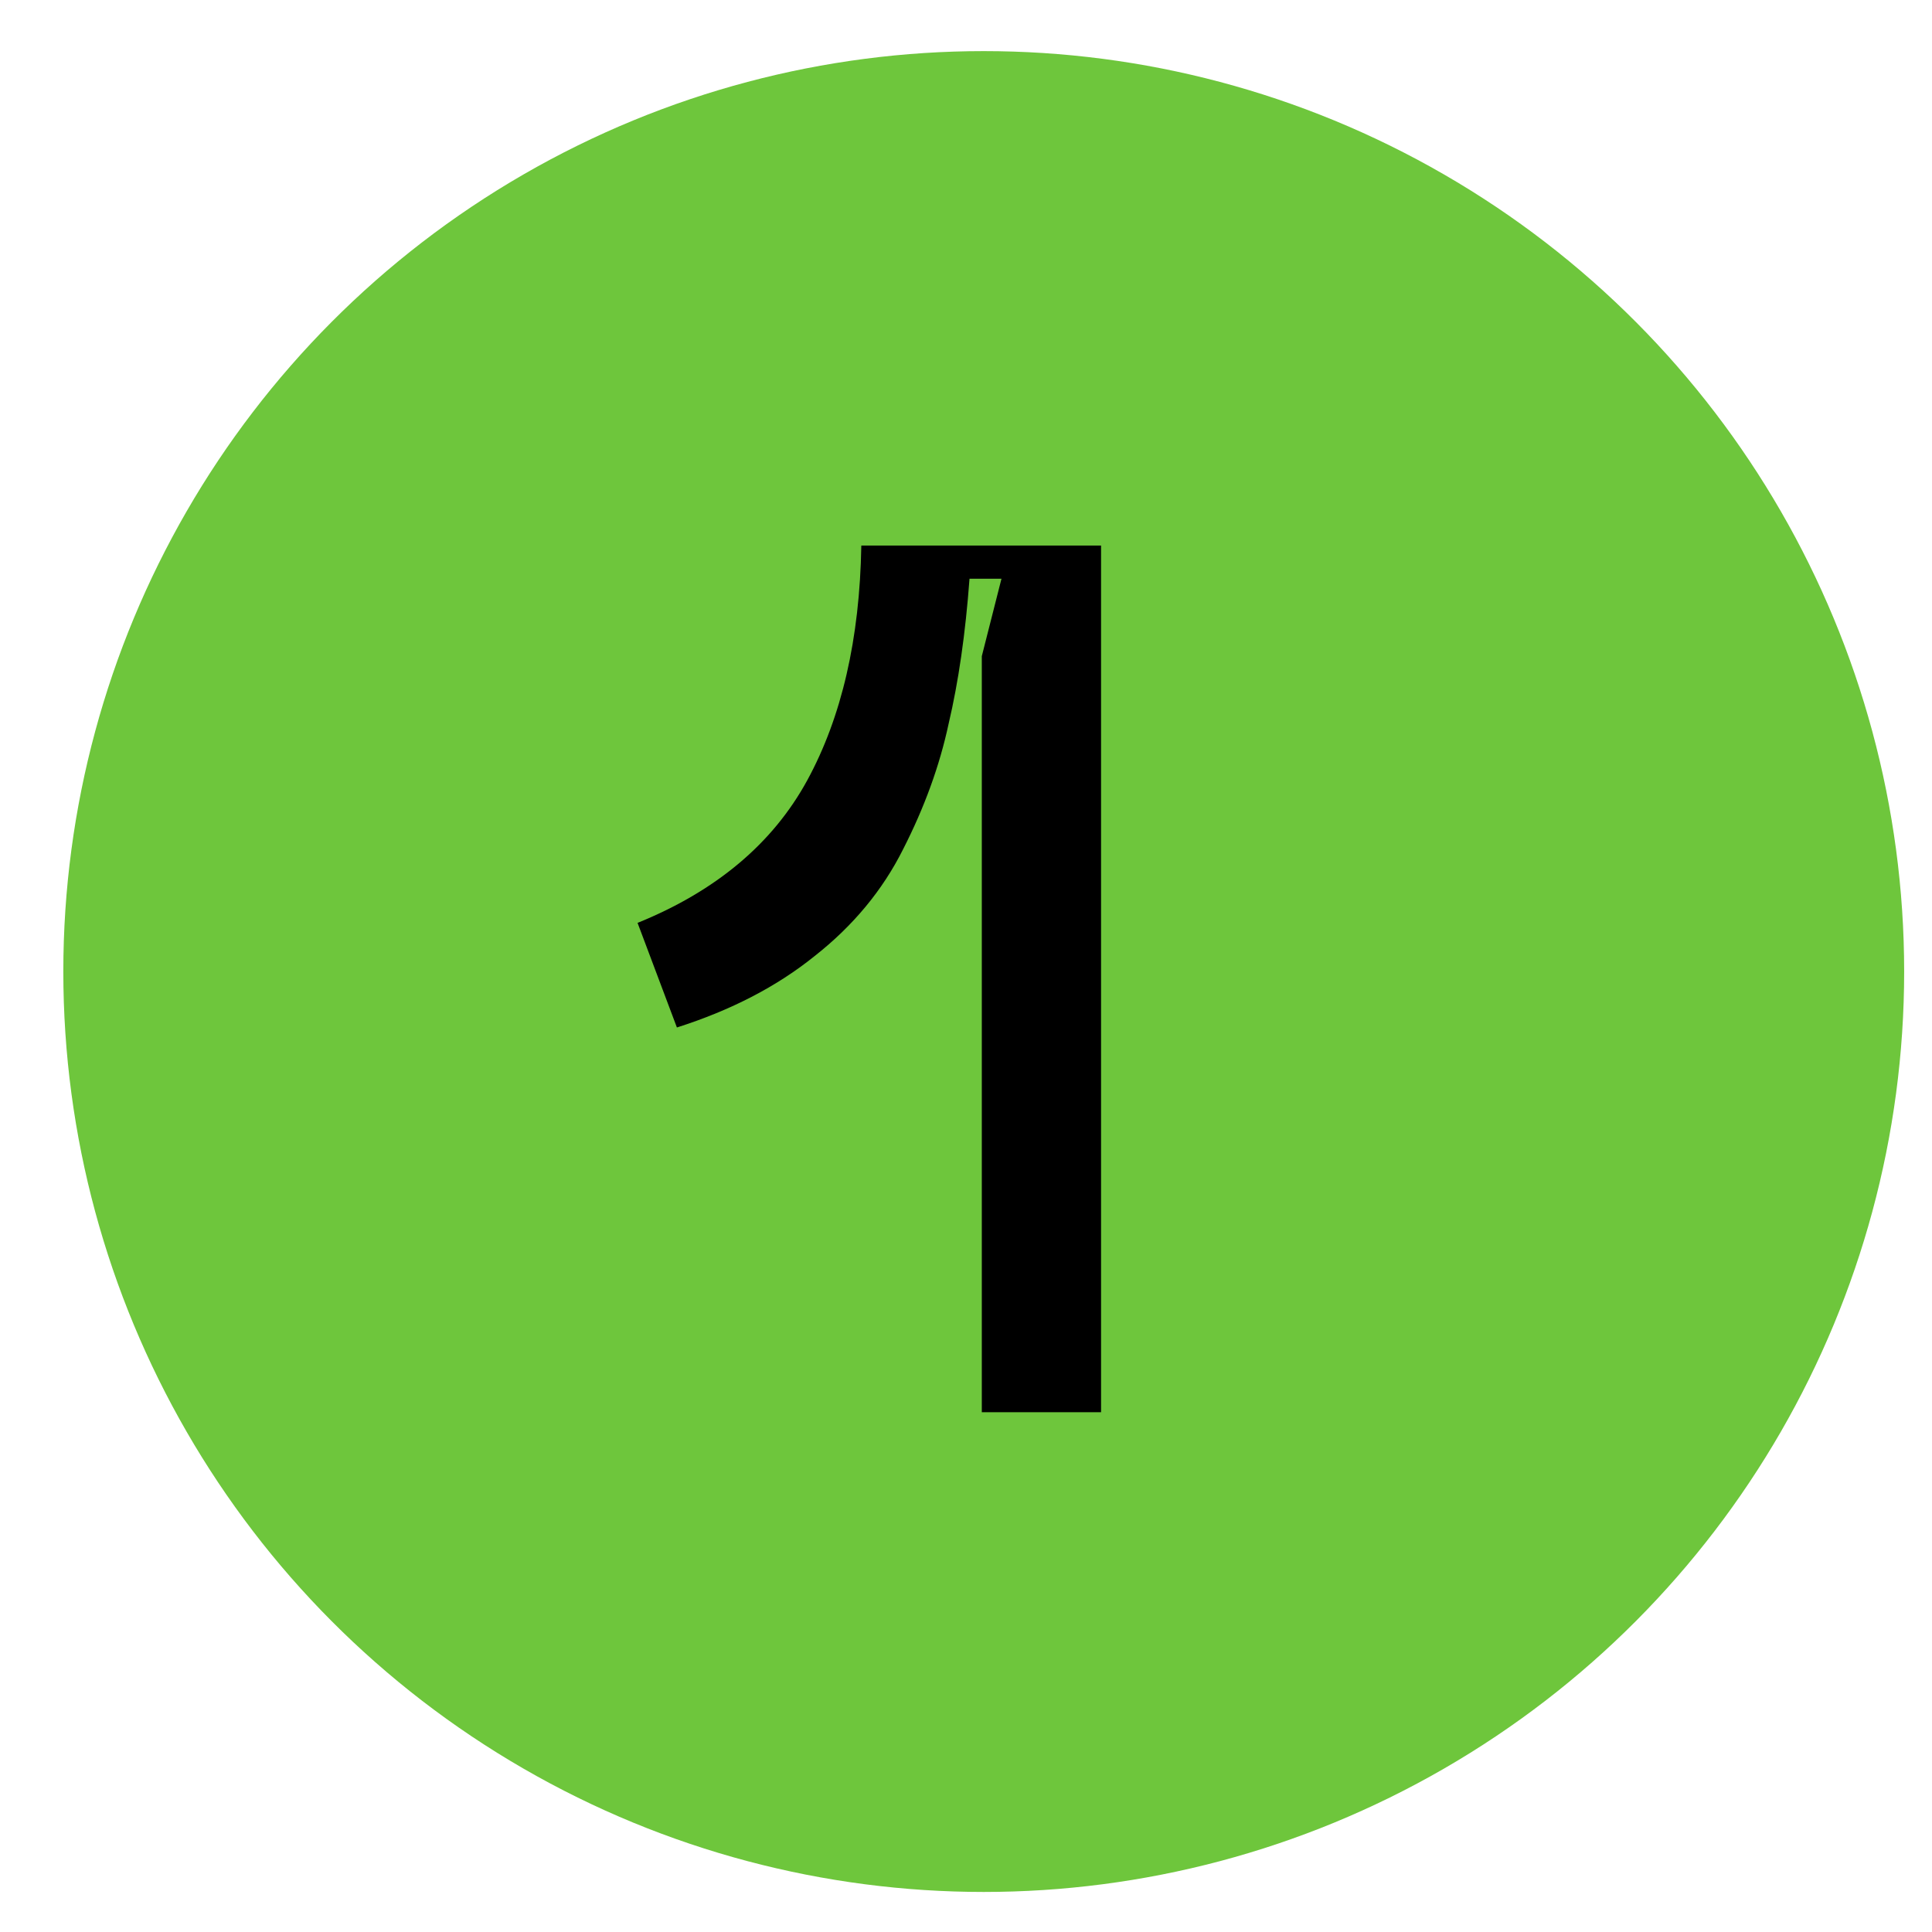
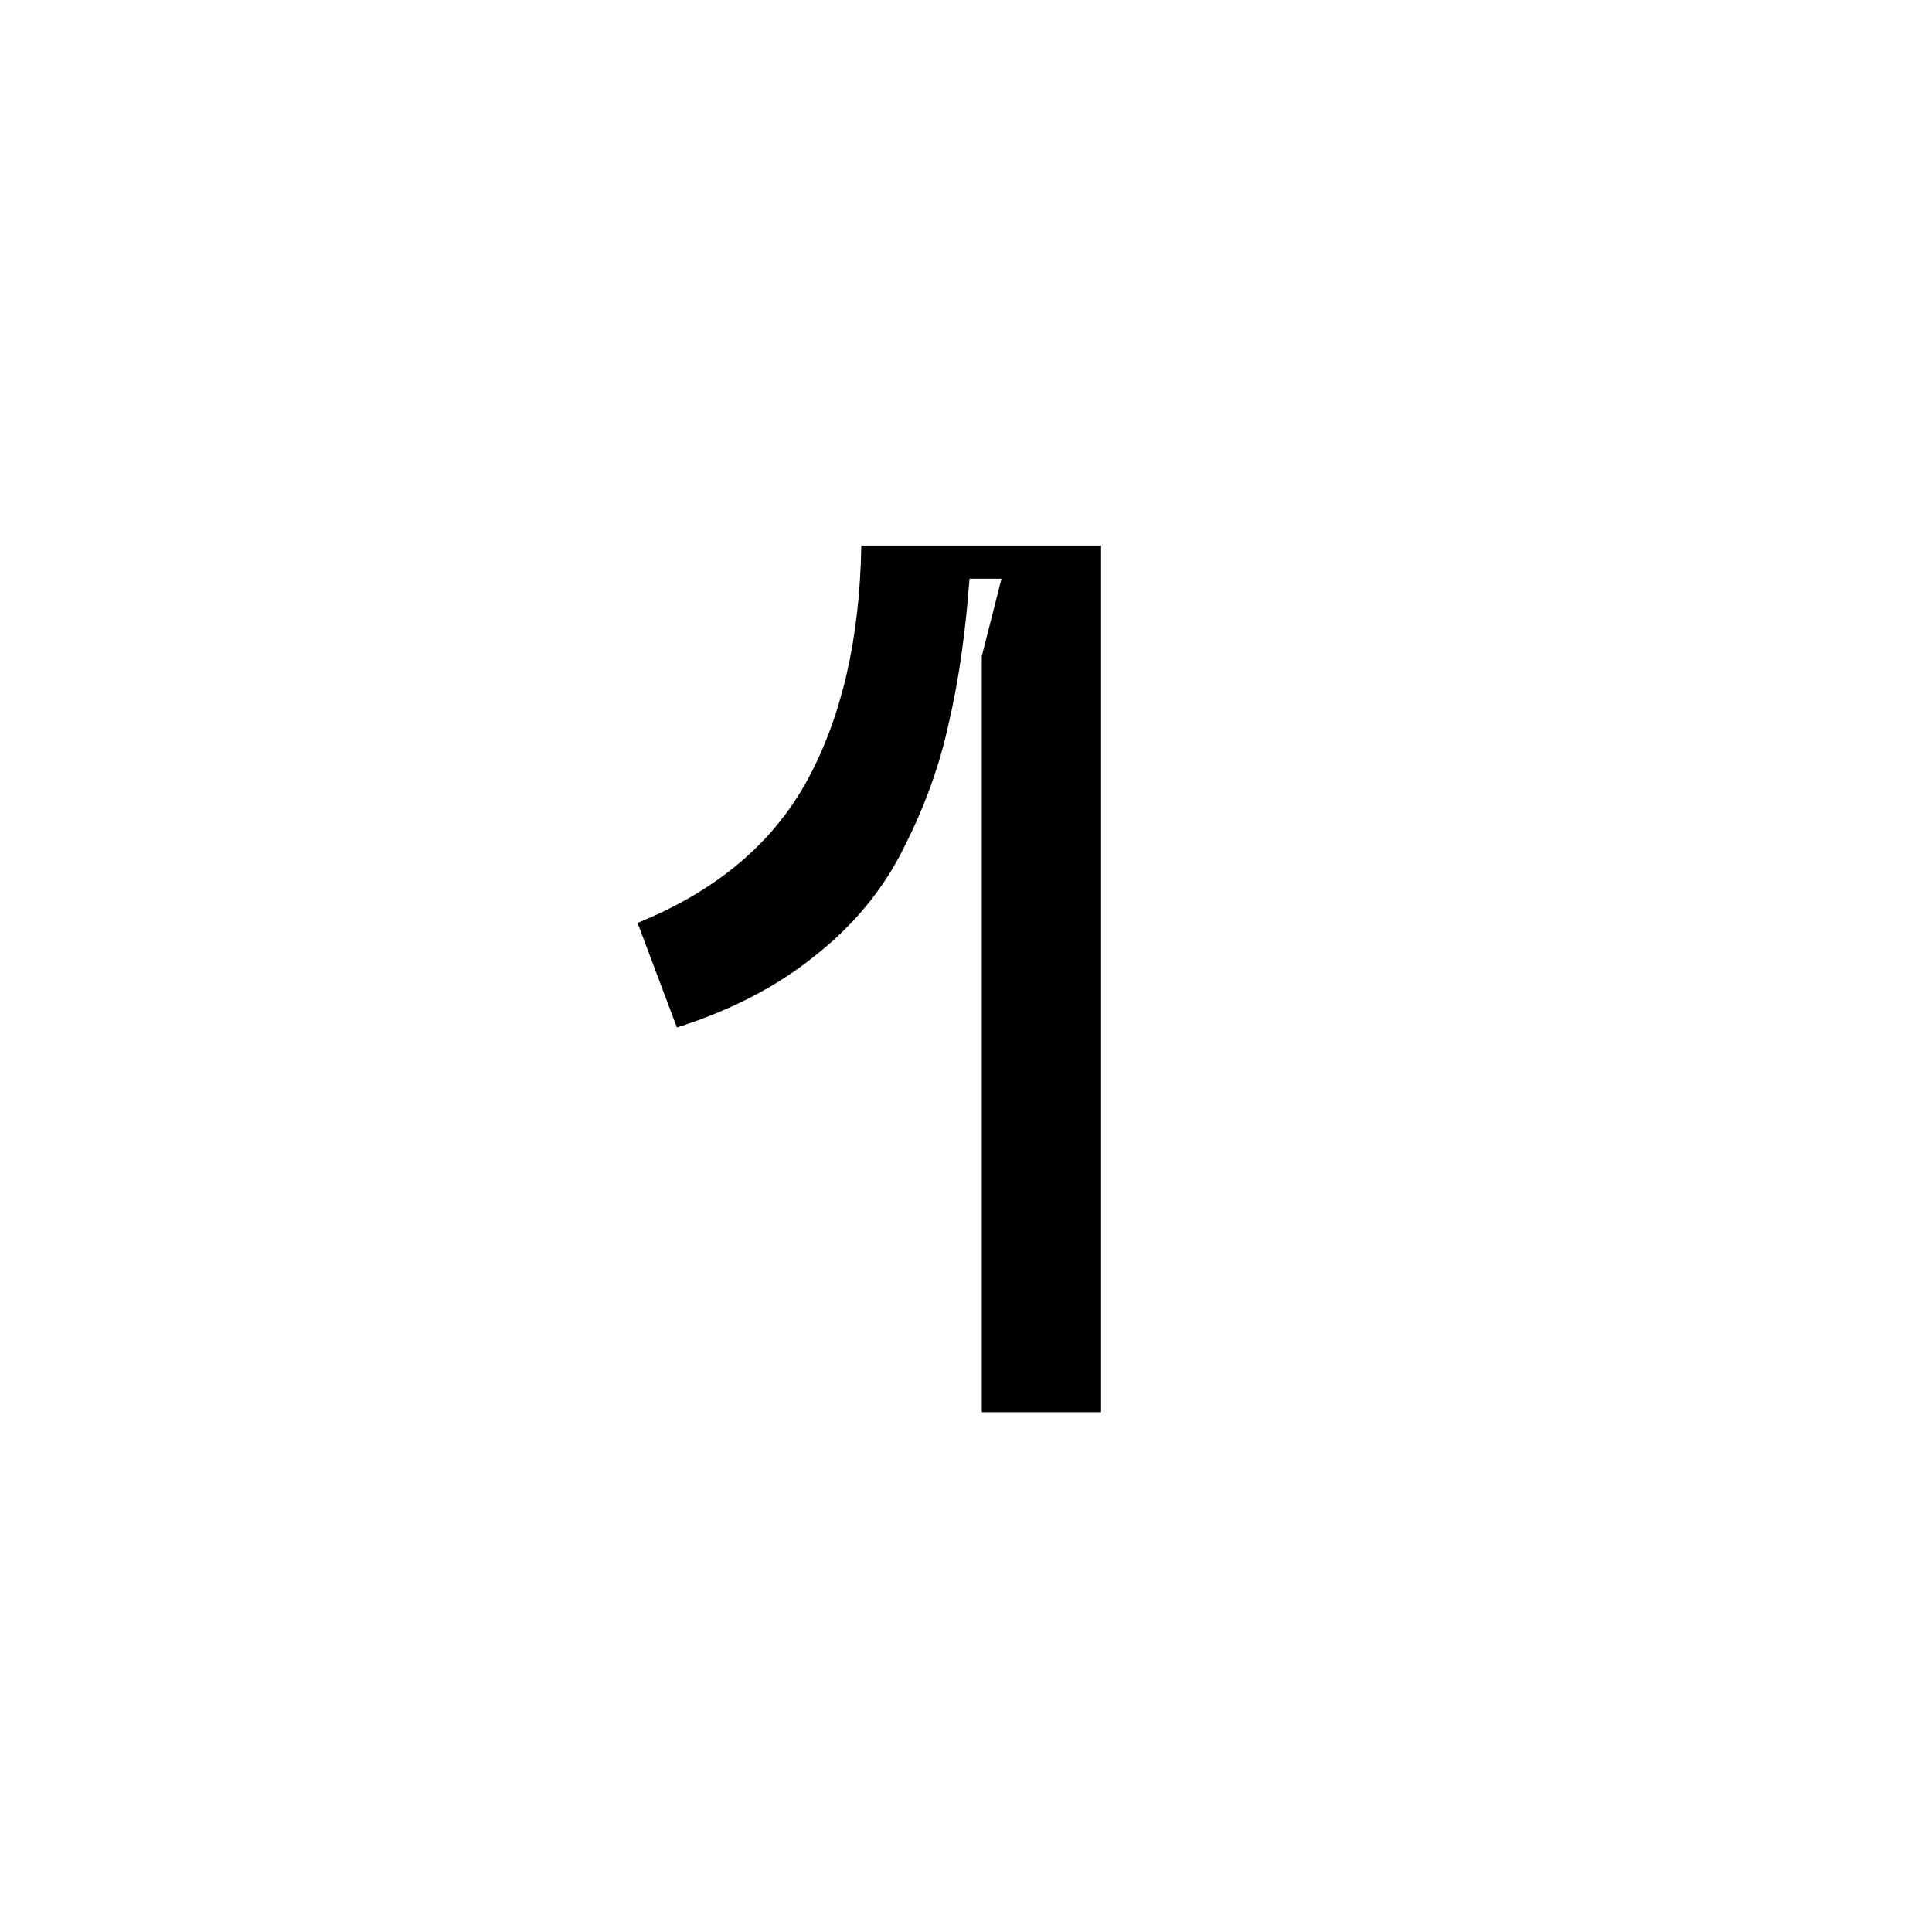
<svg xmlns="http://www.w3.org/2000/svg" width="22" height="22" viewBox="0 0 22 22" fill="none">
-   <circle cx="11.202" cy="11.063" r="10.481" fill="#6EC63C" />
  <path d="M7.26 10.509C8.156 10.146 8.8 9.604 9.192 8.886C9.584 8.167 9.79 7.276 9.808 6.212H12.538V16.081H11.18V7.472L11.404 6.59H11.04C10.994 7.215 10.914 7.766 10.802 8.242C10.7 8.718 10.527 9.194 10.284 9.67C10.051 10.136 9.715 10.542 9.276 10.887C8.847 11.233 8.324 11.504 7.708 11.7L7.26 10.509Z" fill="black" />
</svg>